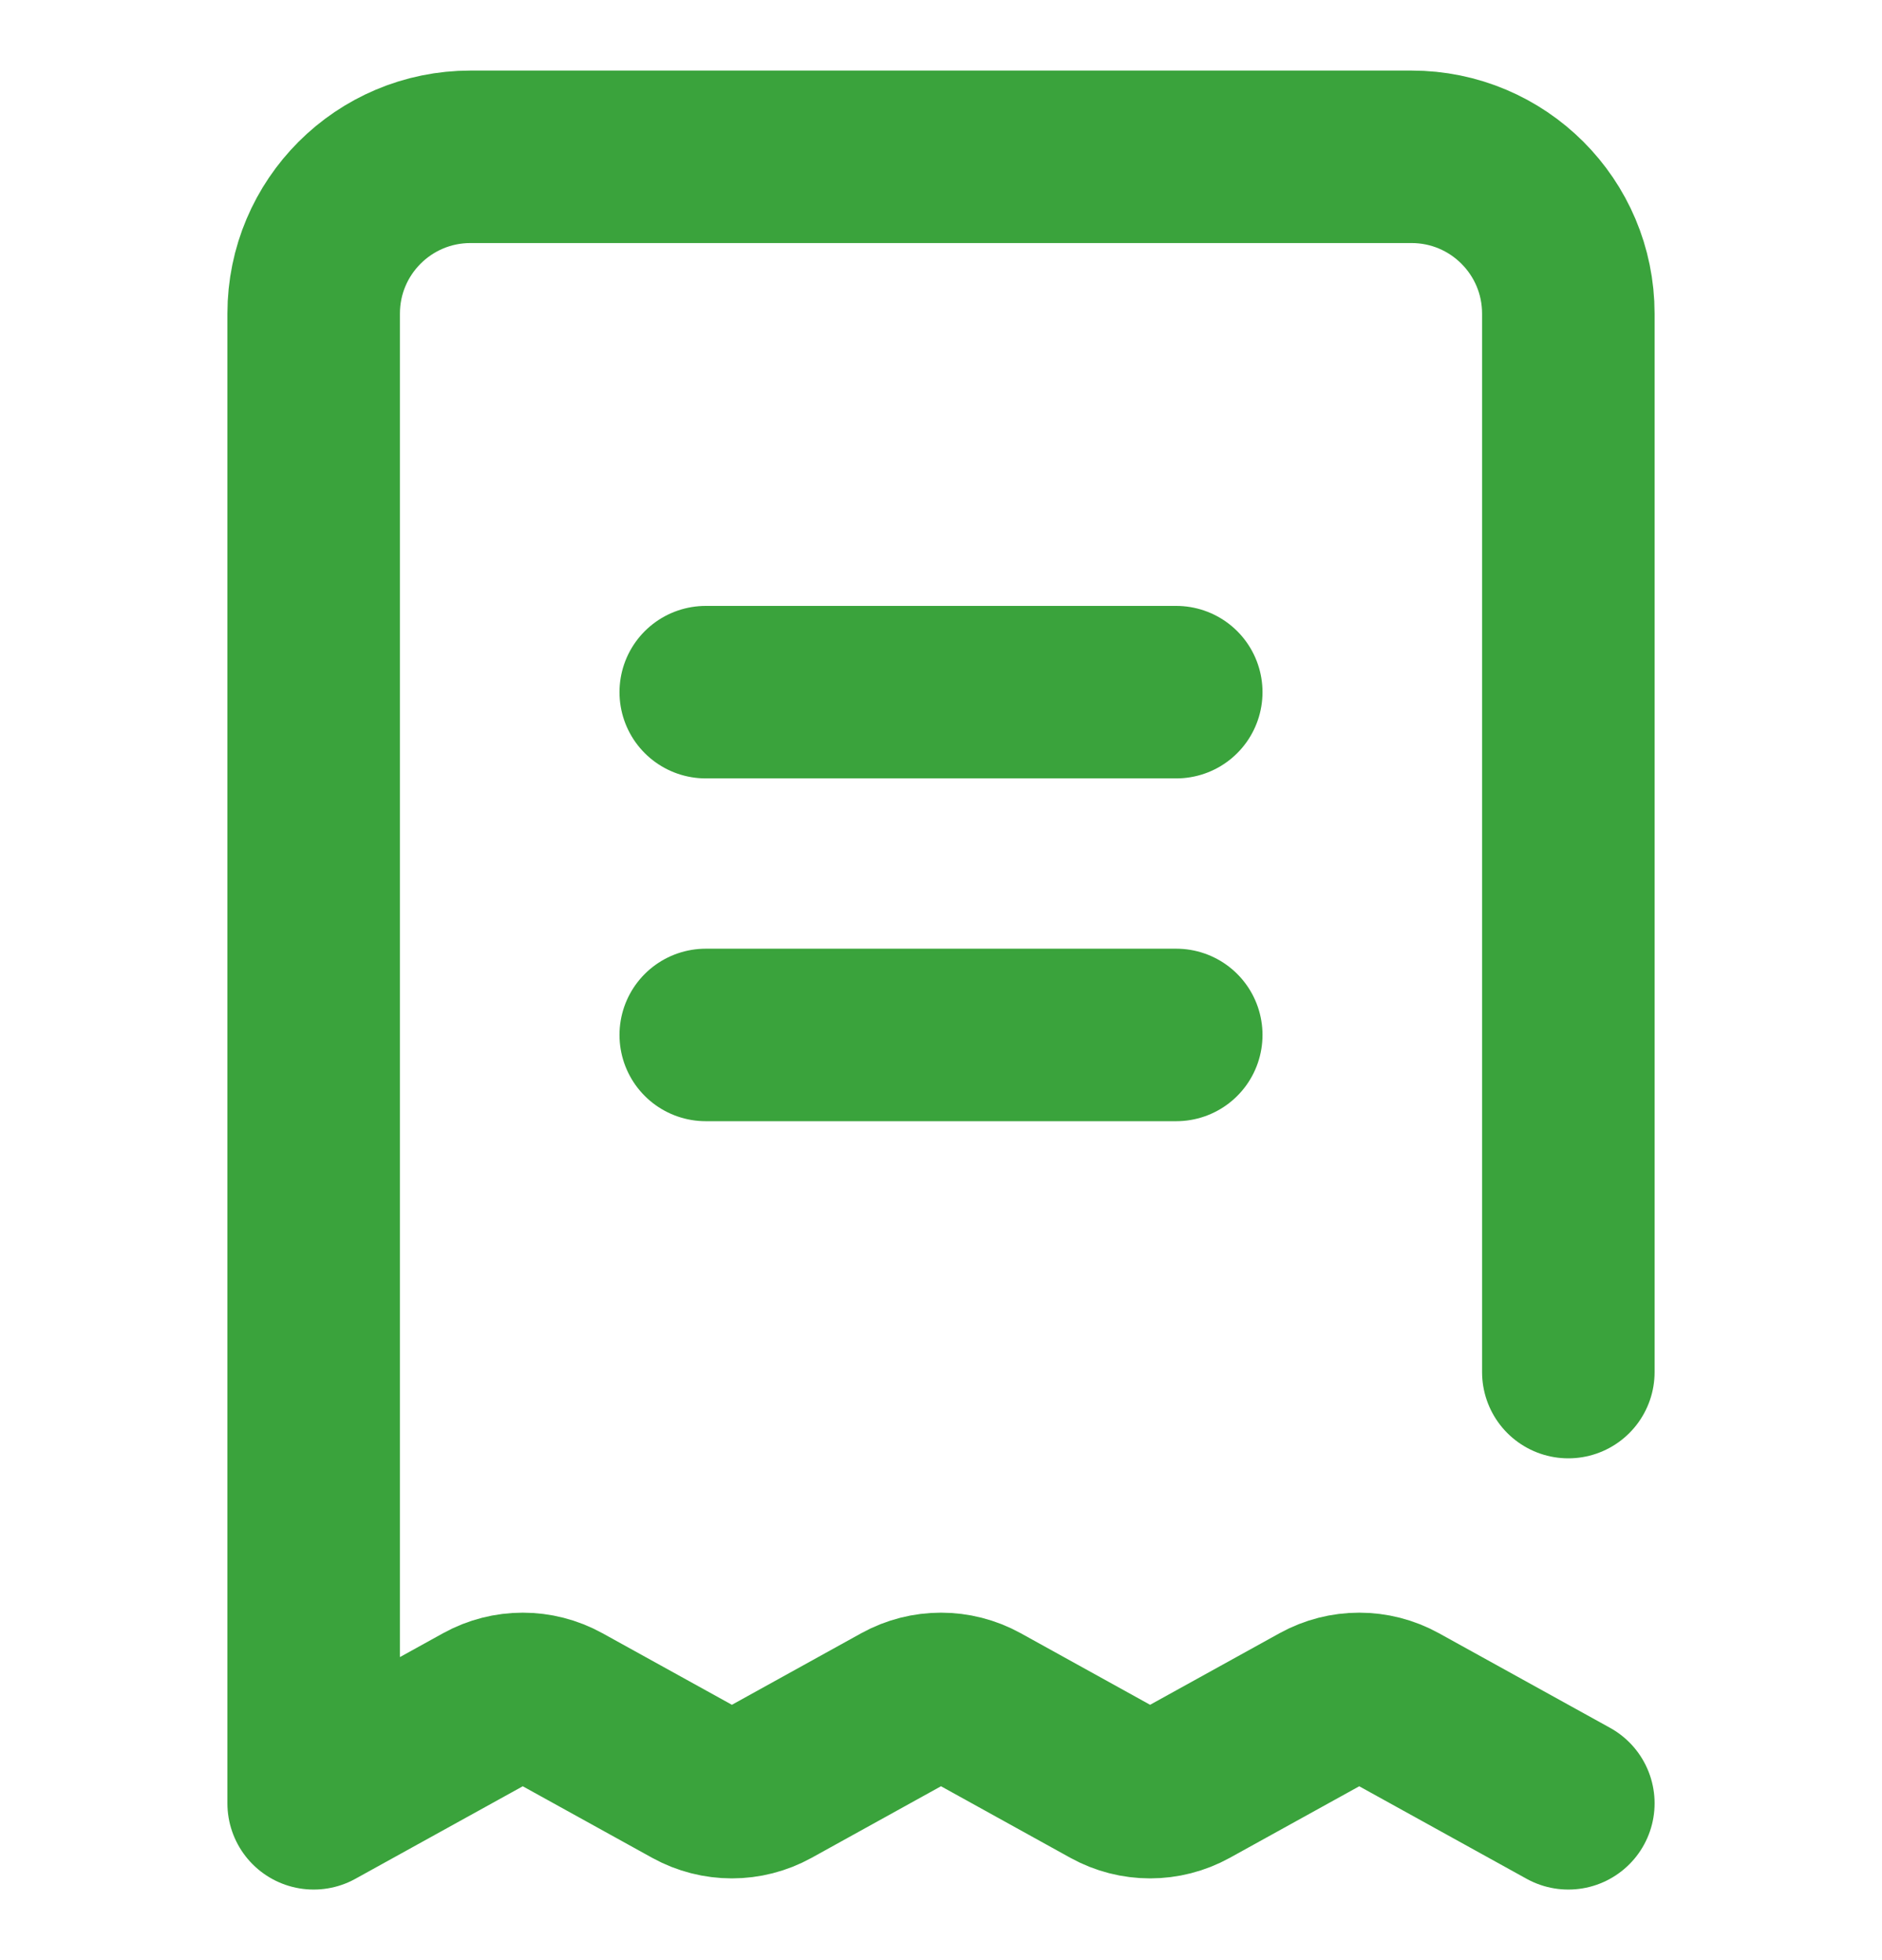
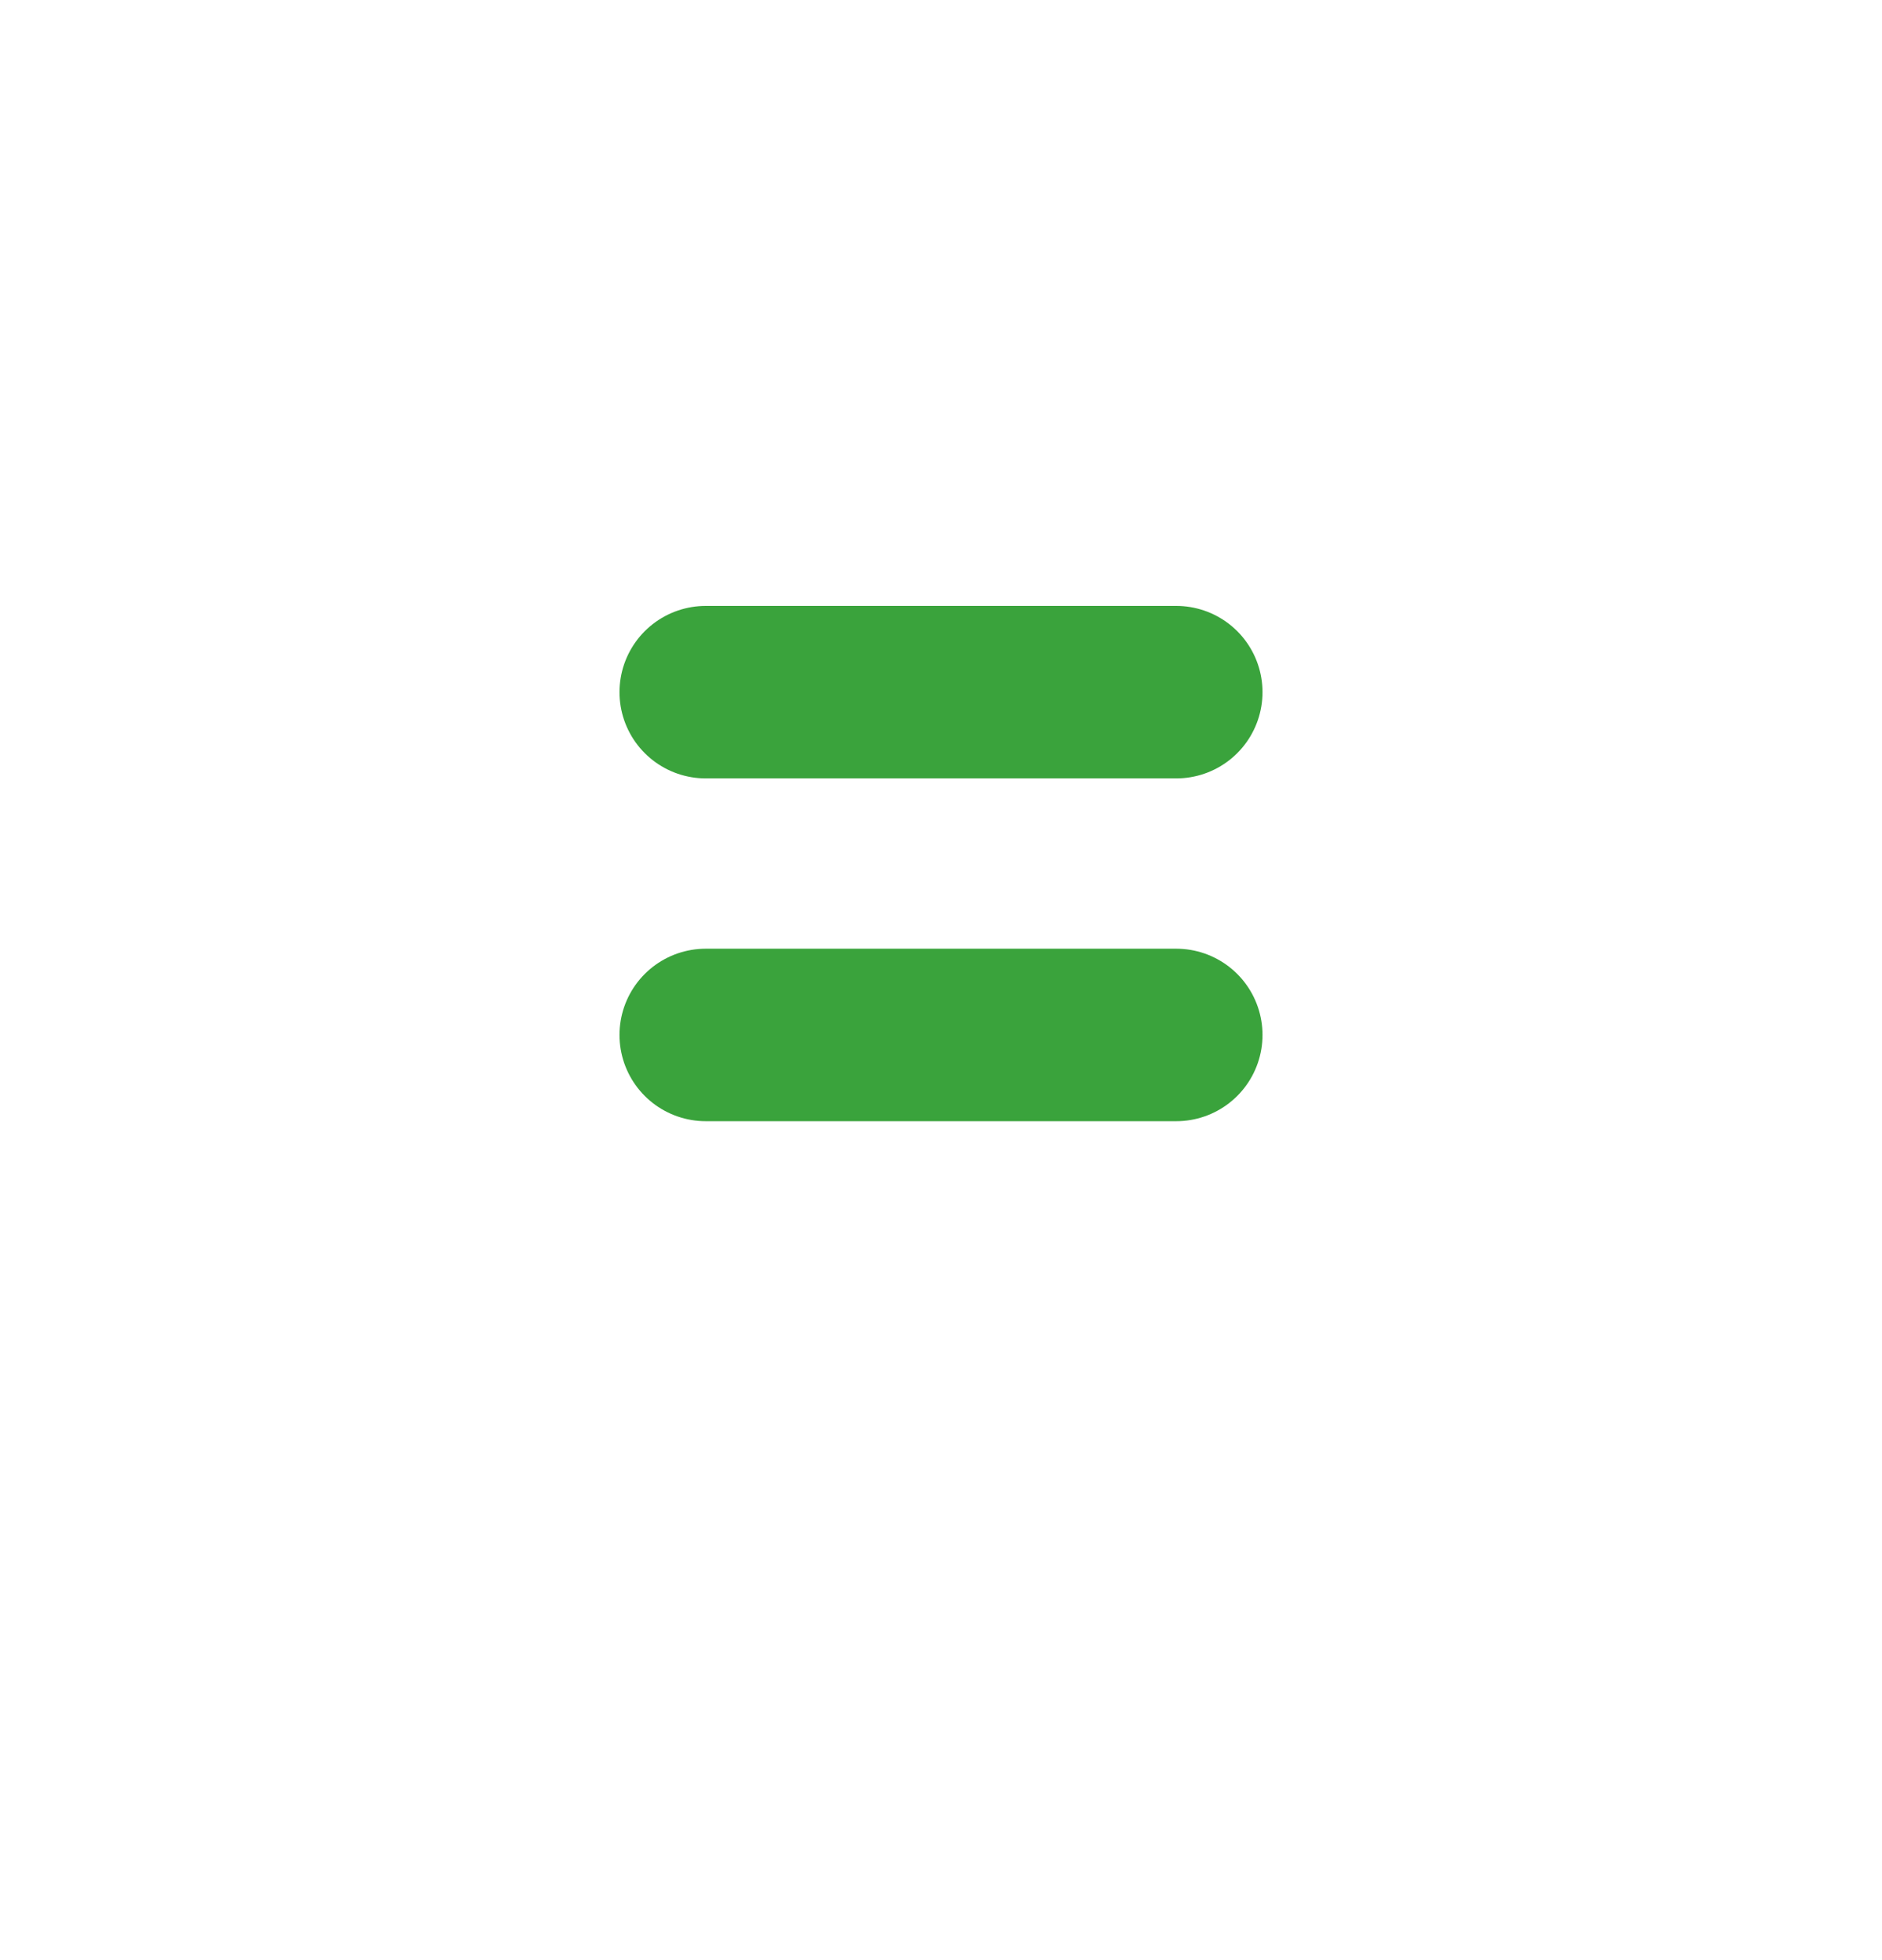
<svg xmlns="http://www.w3.org/2000/svg" width="24" height="25" viewBox="0 0 24 25" fill="none">
-   <path d="M20 23L17.817 21.793C17.516 21.627 17.151 21.627 16.85 21.793L15.15 22.733C14.849 22.899 14.484 22.899 14.183 22.733L12.484 21.793C12.183 21.627 11.817 21.627 11.516 21.793L9.817 22.733C9.516 22.899 9.151 22.899 8.85 22.733L7.15 21.793C6.849 21.627 6.484 21.627 6.183 21.793L4 23V4C4 2.895 4.895 2 6 2H18C19.105 2 20 2.895 20 4V17.5" stroke="#3AA33C" stroke-width="2.2" stroke-linecap="round" stroke-linejoin="round" />
  <path d="M9 8.828H15" stroke="#3AA33C" stroke-width="2.2" stroke-linecap="round" />
  <path d="M9 13.2H15" stroke="#3AA33C" stroke-width="2.2" stroke-linecap="round" />
</svg>